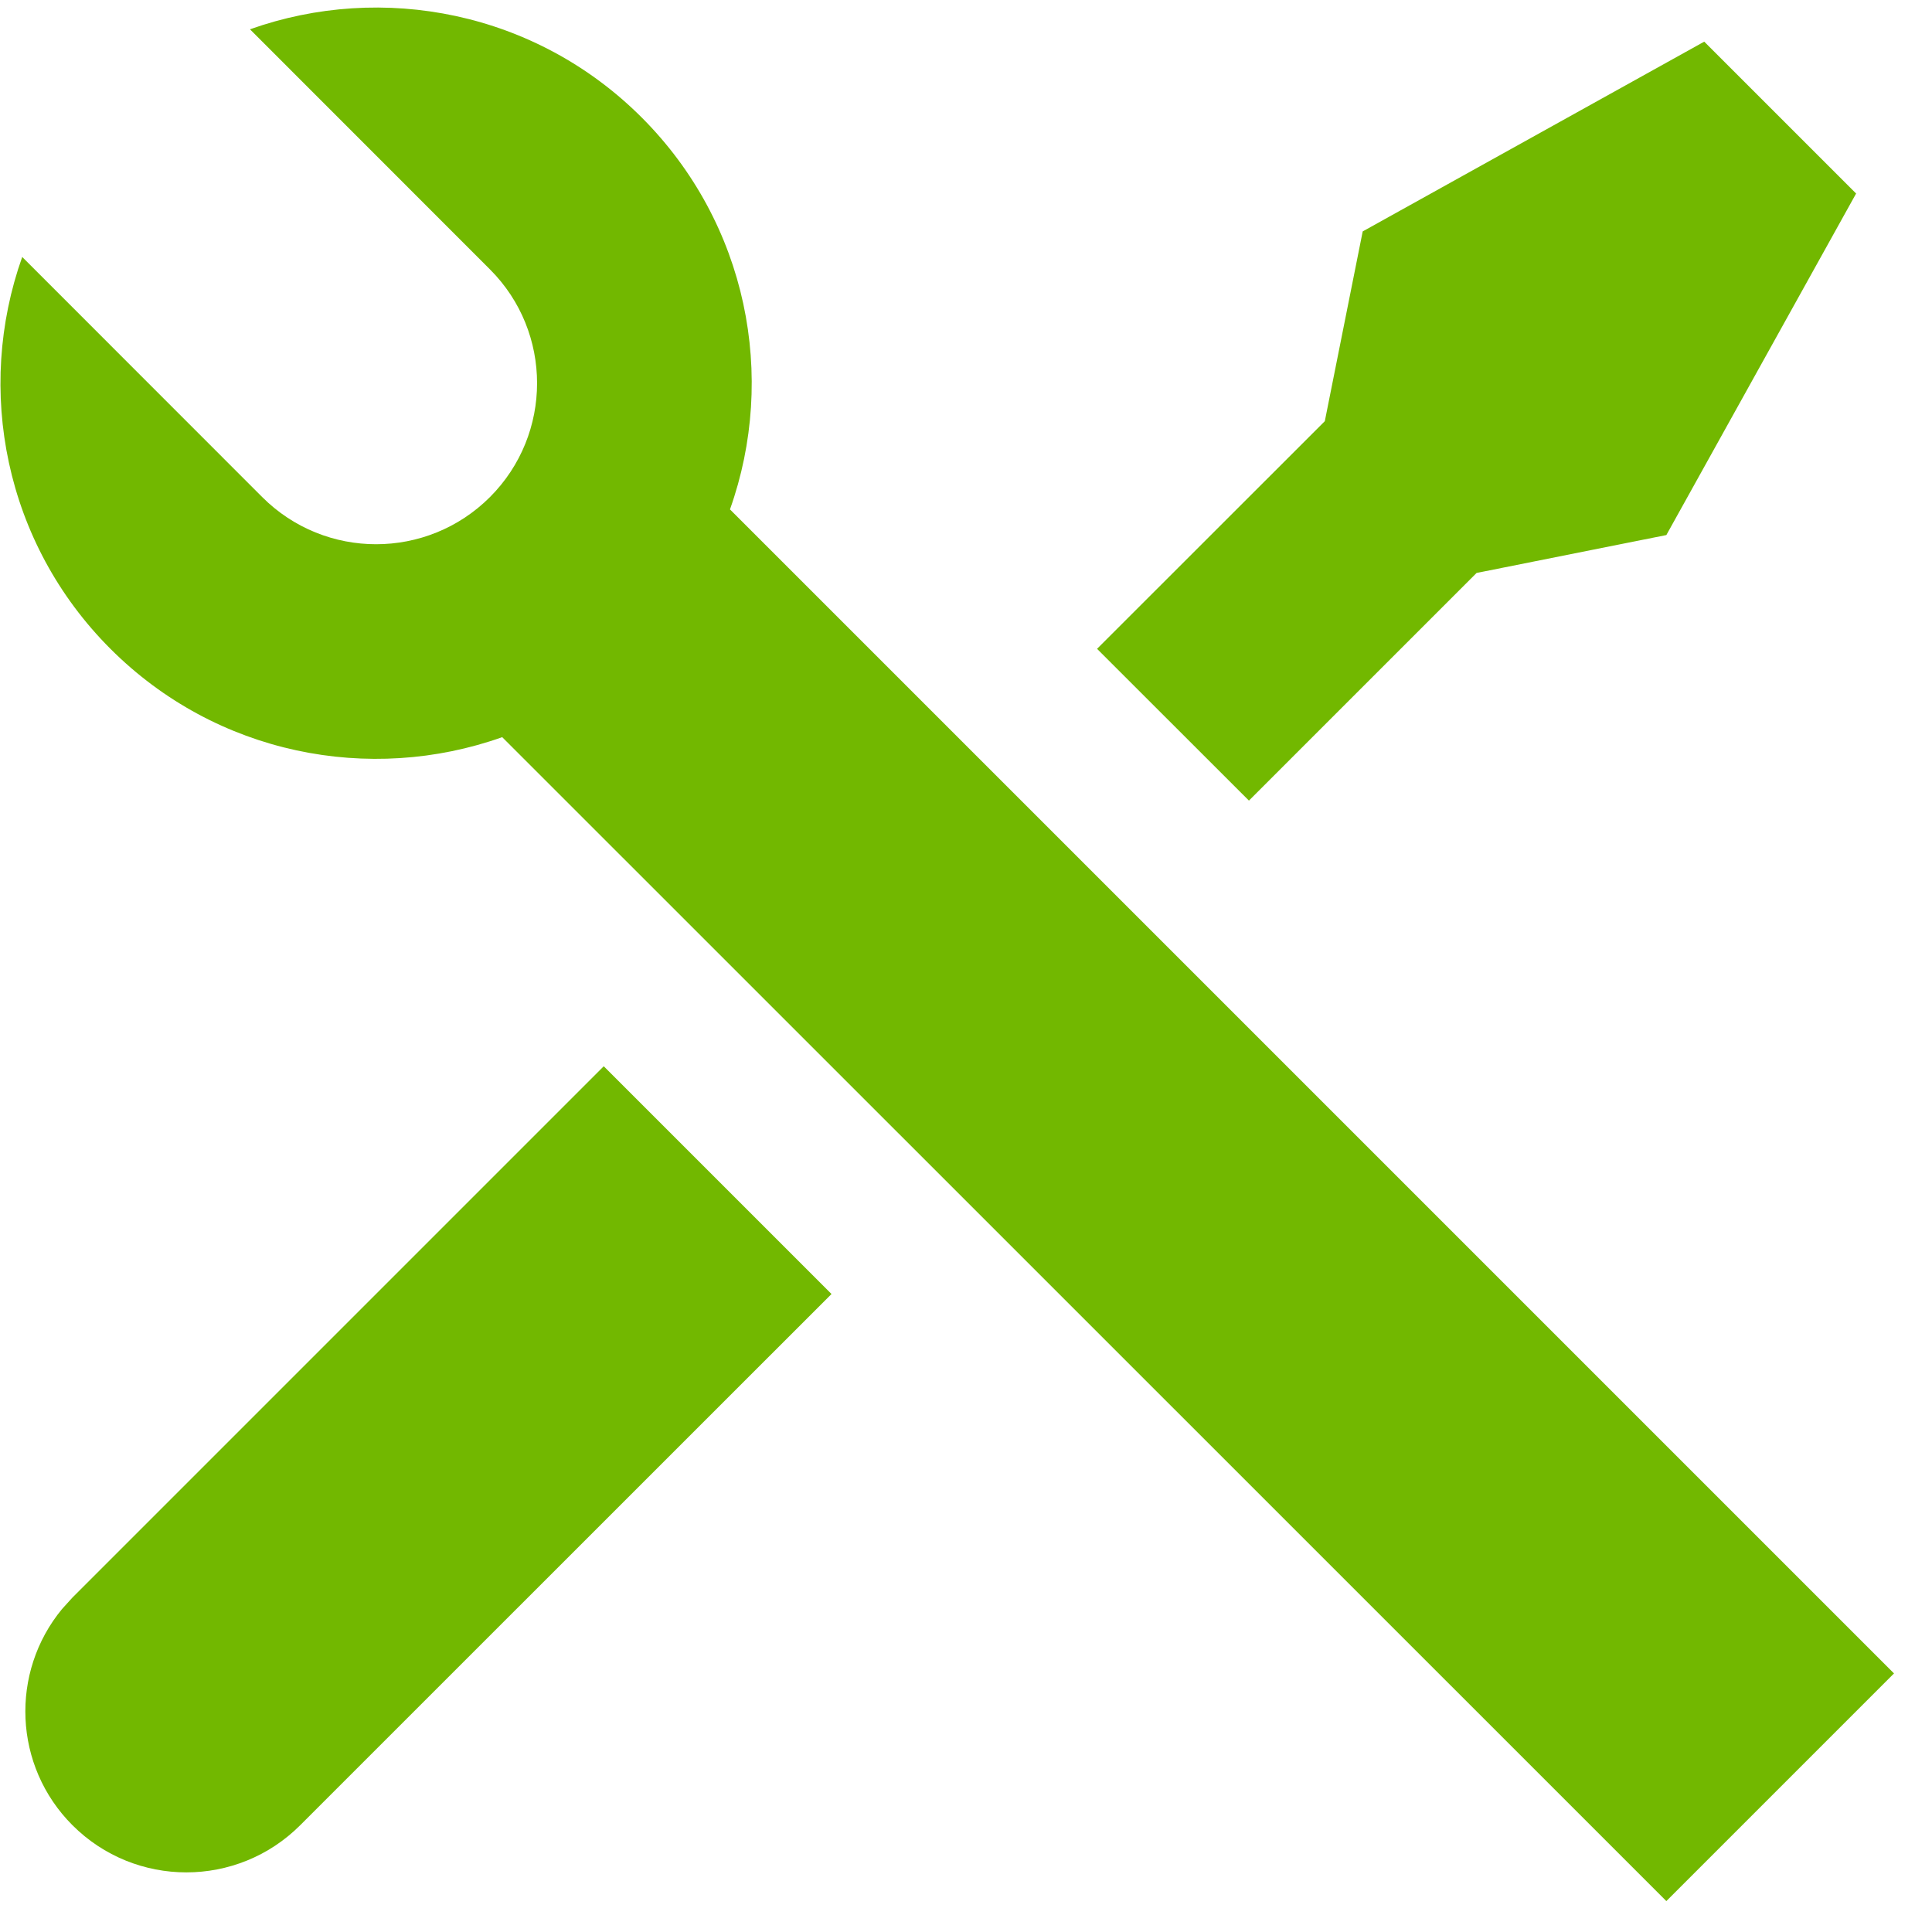
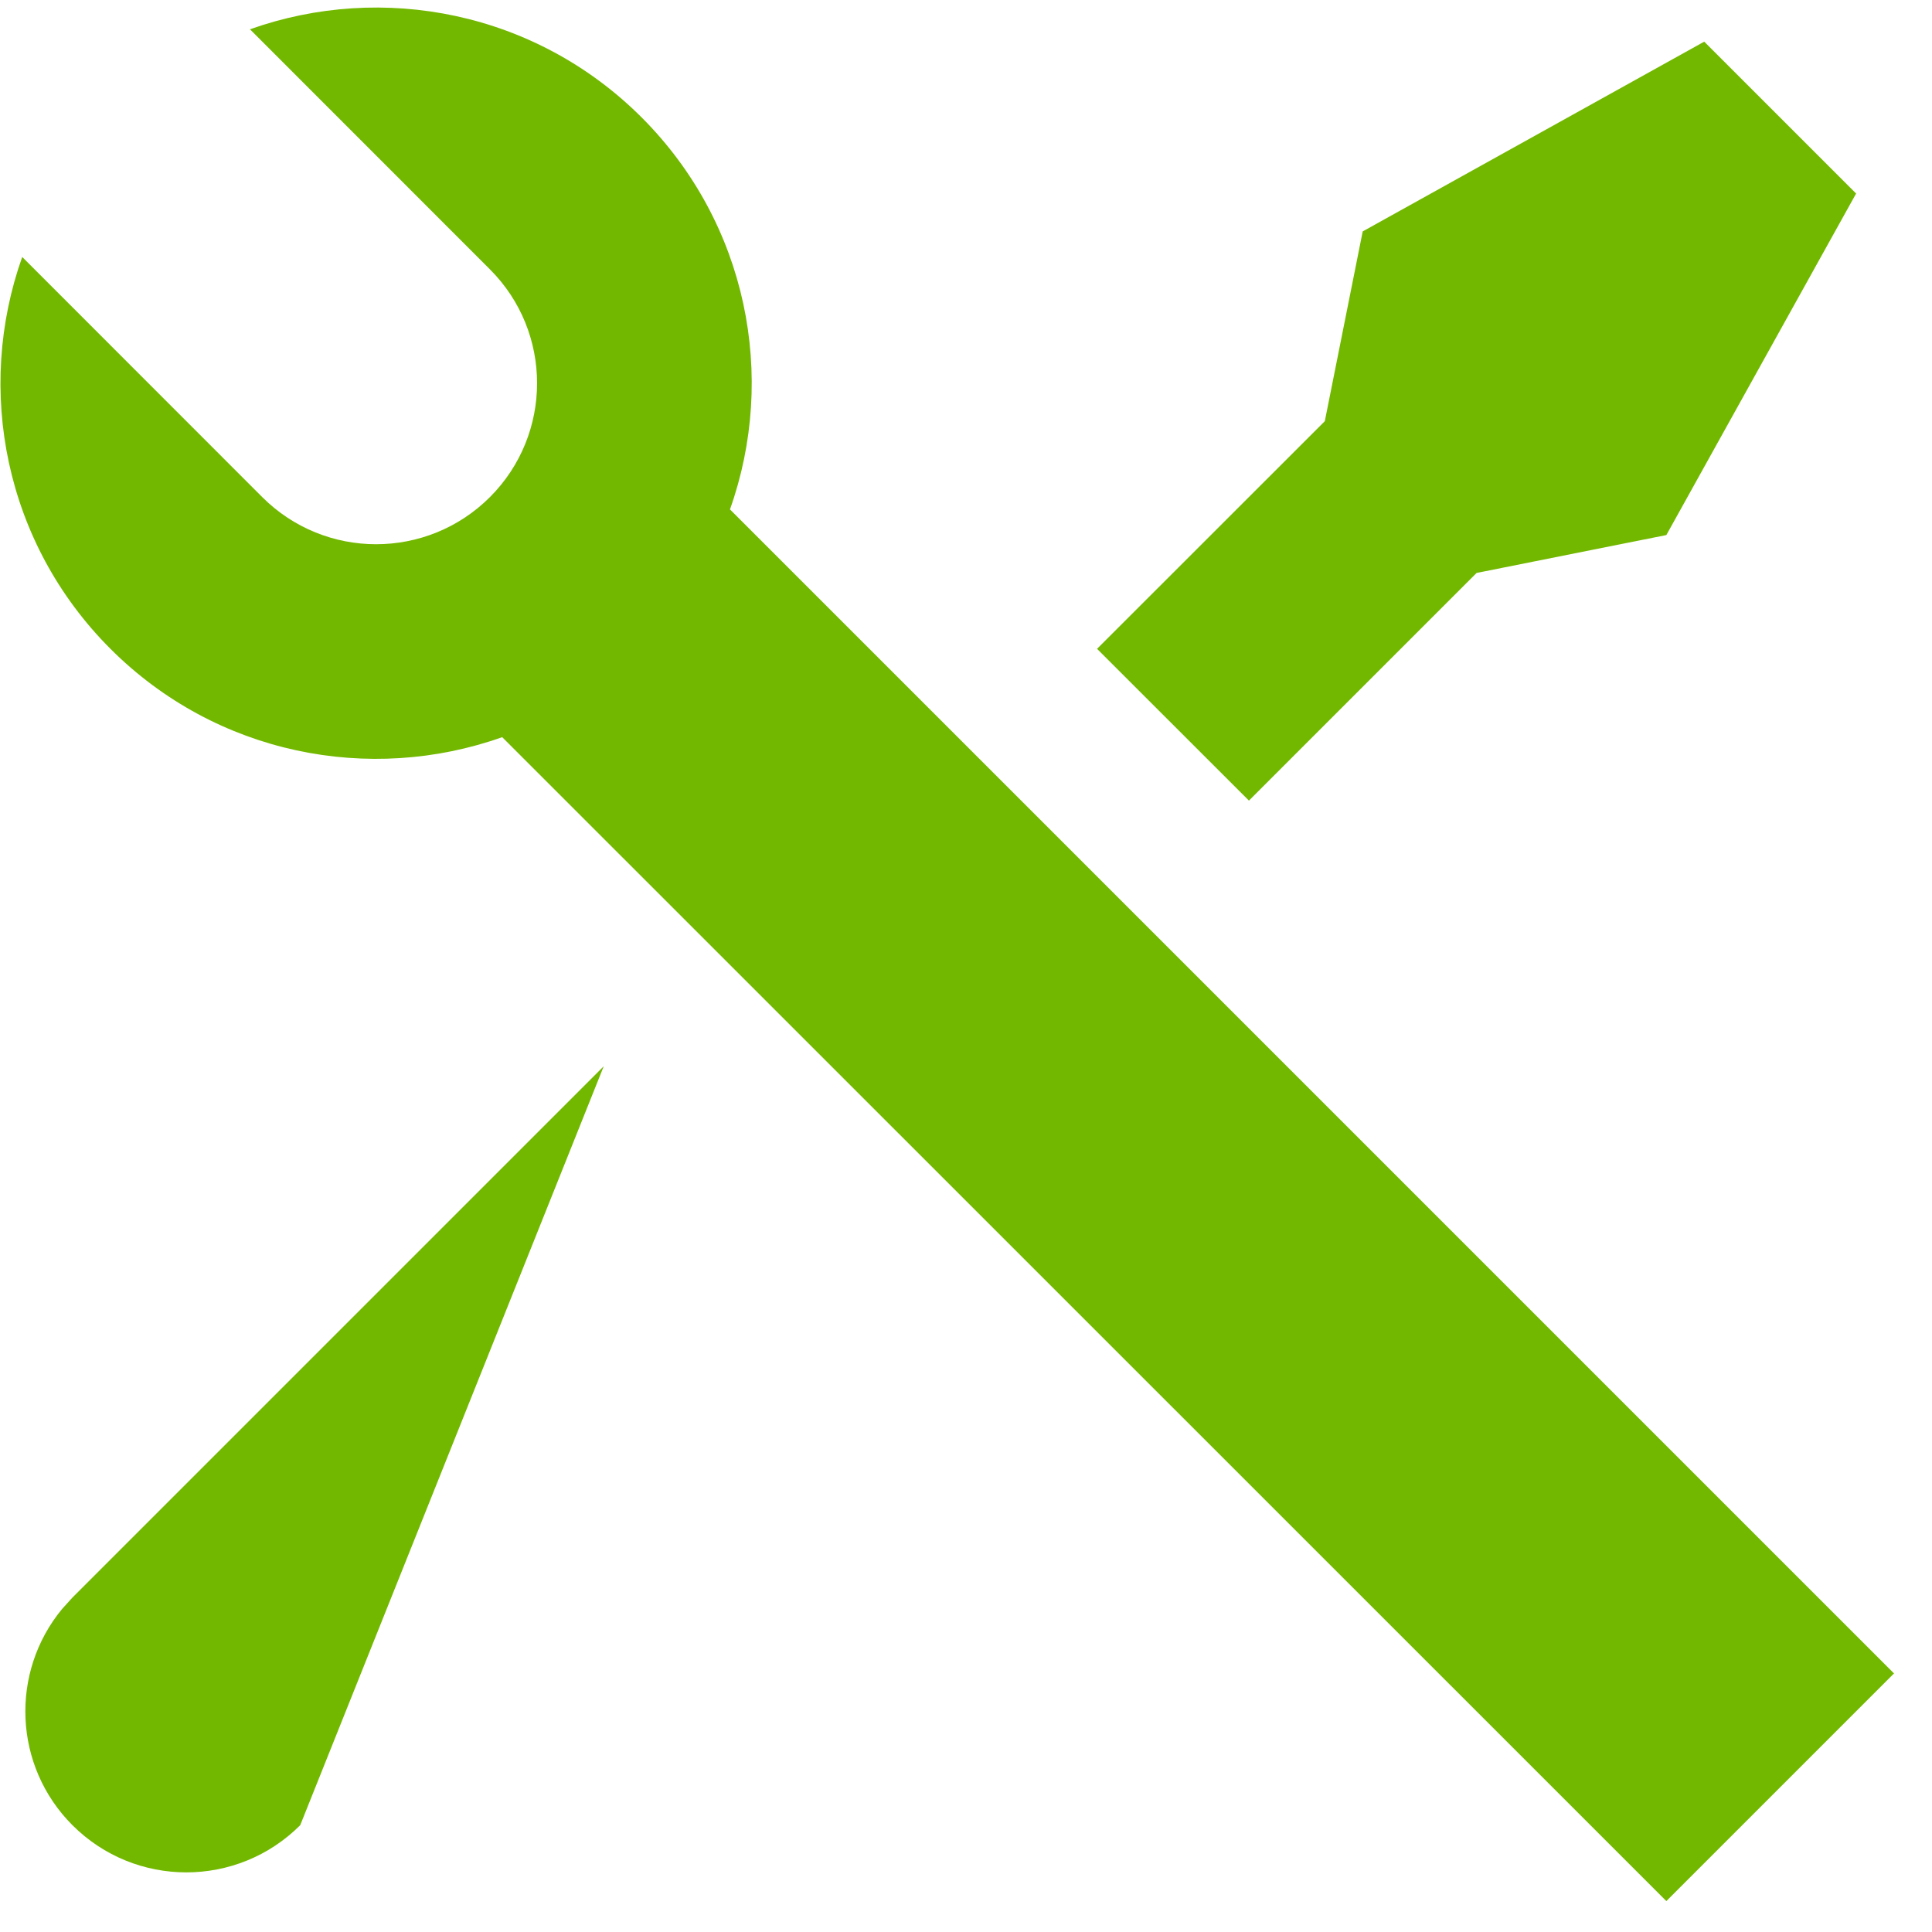
<svg xmlns="http://www.w3.org/2000/svg" width="18" height="18" viewBox="0 0 18 18" fill="none">
-   <path d="M2.329 0.273C3.562 -0.166 4.992 0.108 5.979 1.095C6.966 2.083 7.24 3.513 6.801 4.746L17.646 15.591L15.525 17.712L4.679 6.868C3.446 7.306 2.016 7.032 1.029 6.045C0.042 5.058 -0.232 3.628 0.207 2.394L2.443 4.631C3.029 5.217 3.979 5.217 4.565 4.631C5.15 4.045 5.15 3.095 4.565 2.51L2.329 0.273ZM12.696 2.156L15.878 0.388L17.293 1.803L15.525 4.985L13.757 5.338L11.636 7.459L10.221 6.045L12.343 3.924L12.696 2.156ZM5.625 9.934L7.747 12.056L2.797 17.005C2.211 17.591 1.261 17.591 0.675 17.005C0.124 16.454 0.092 15.58 0.578 14.991L0.675 14.884L5.625 9.934Z" fill="#72B800" />
+   <path d="M2.329 0.273C3.562 -0.166 4.992 0.108 5.979 1.095C6.966 2.083 7.24 3.513 6.801 4.746L17.646 15.591L15.525 17.712L4.679 6.868C3.446 7.306 2.016 7.032 1.029 6.045C0.042 5.058 -0.232 3.628 0.207 2.394L2.443 4.631C3.029 5.217 3.979 5.217 4.565 4.631C5.15 4.045 5.15 3.095 4.565 2.51L2.329 0.273ZM12.696 2.156L15.878 0.388L17.293 1.803L15.525 4.985L13.757 5.338L11.636 7.459L10.221 6.045L12.343 3.924L12.696 2.156ZM5.625 9.934L2.797 17.005C2.211 17.591 1.261 17.591 0.675 17.005C0.124 16.454 0.092 15.58 0.578 14.991L0.675 14.884L5.625 9.934Z" fill="#72B800" />
</svg>